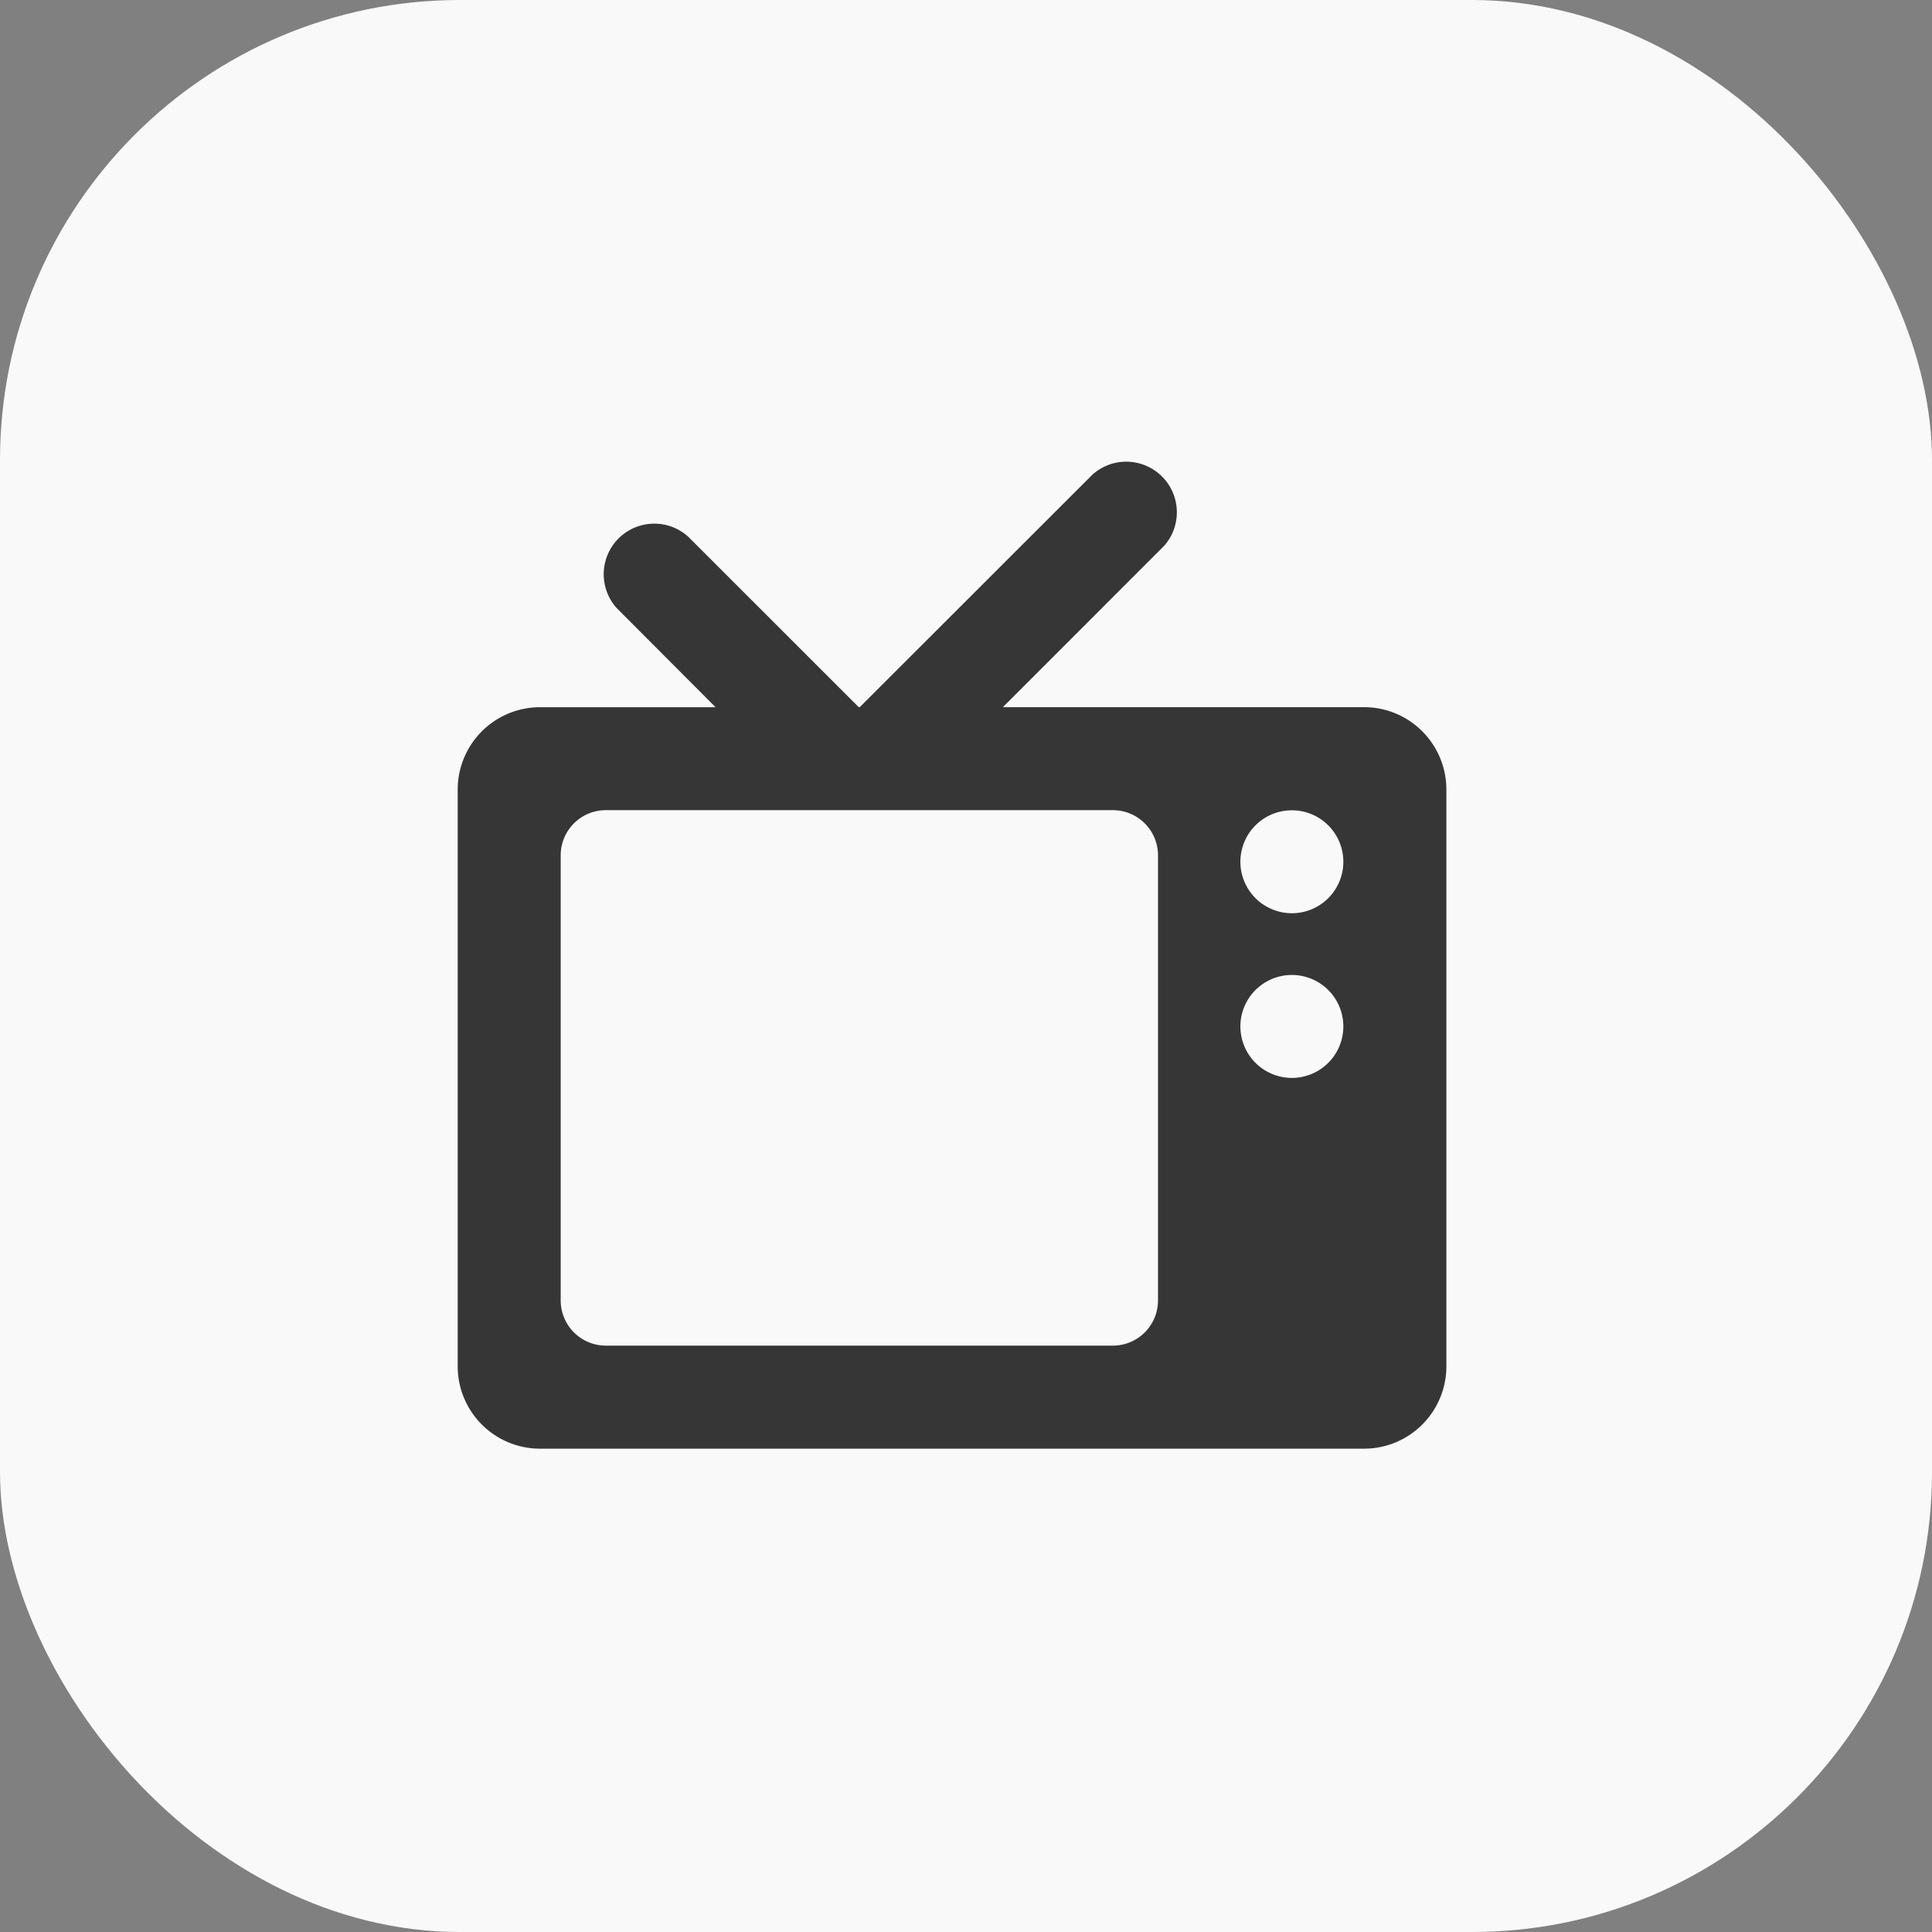
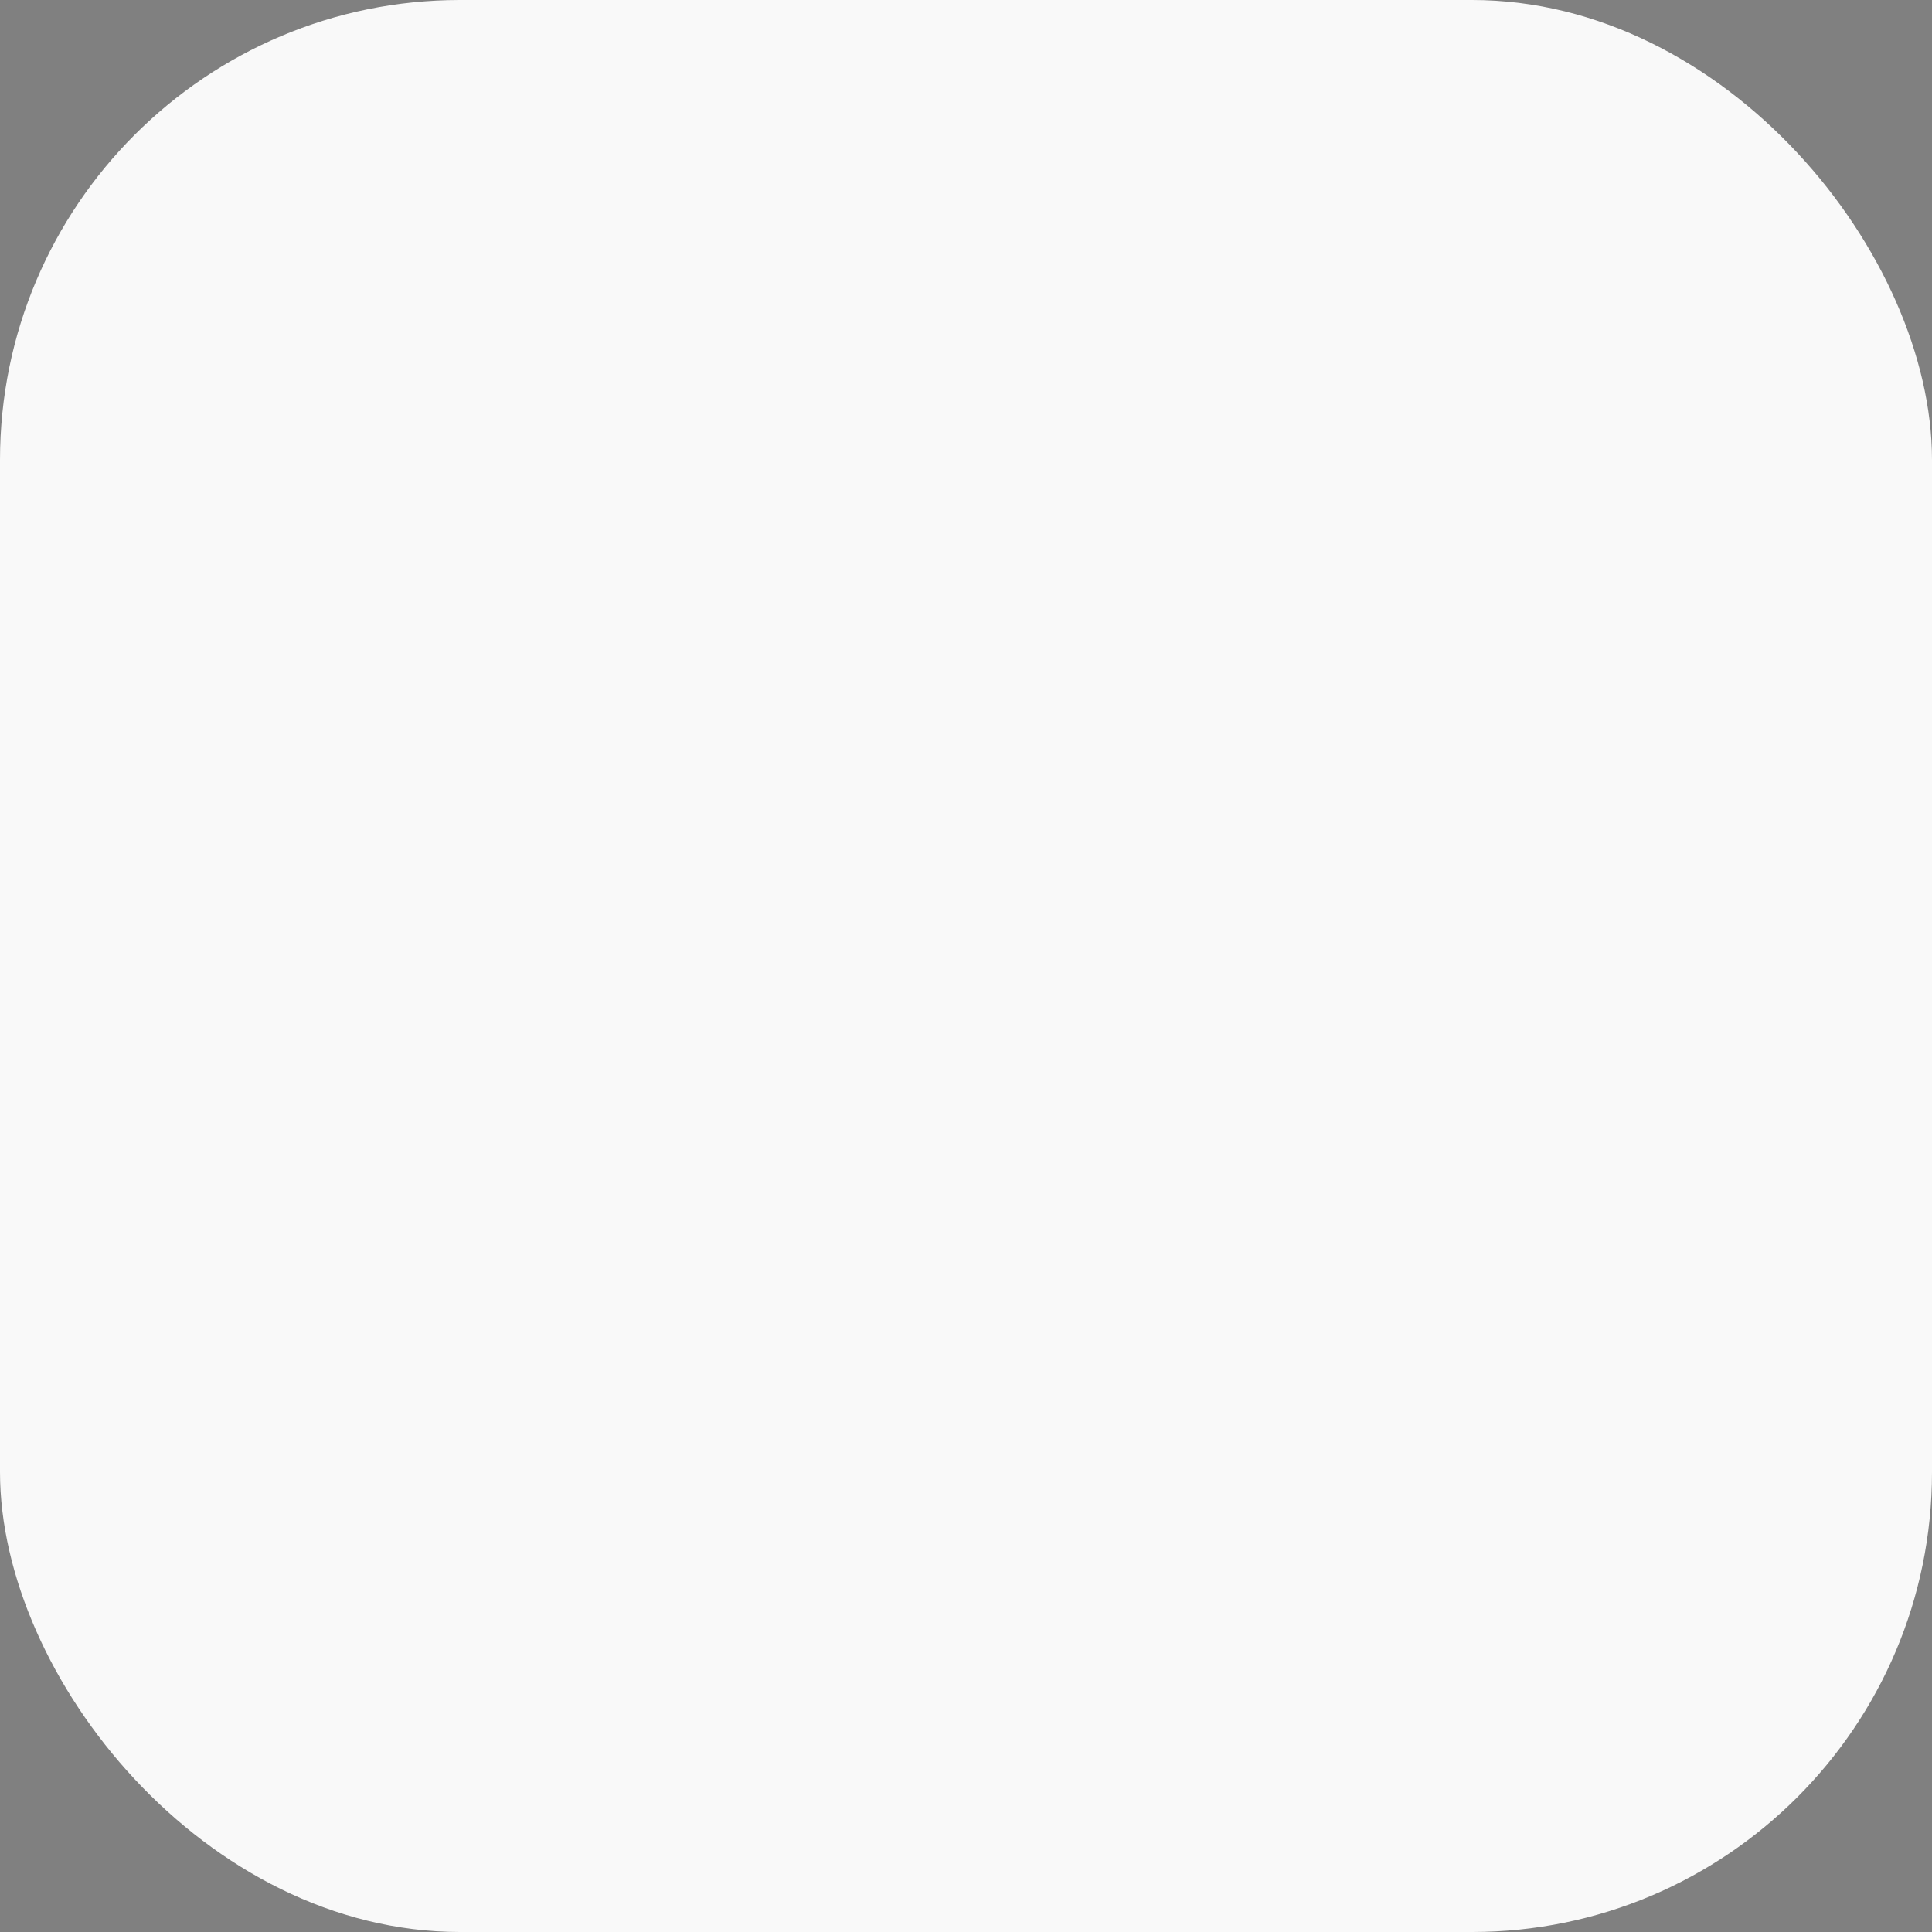
<svg xmlns="http://www.w3.org/2000/svg" width="42" height="42" viewBox="0 0 42 42">
  <rect x="0" y="0" width="42" height="42" fill="#808080" stroke="none" />
  <g id="그룹_22877" data-name="그룹 22877" transform="translate(-1167 -845)">
    <rect id="사각형_8228" data-name="사각형 8228" width="42" height="42" rx="10" transform="translate(1167 845)" fill="#f9f9f9" />
-     <path id="_110994_tv_icon" data-name="110994_tv_icon" d="M31.949,51.649A1.791,1.791,0,0,0,33.74,53.44H51.651a1.79,1.79,0,0,0,1.791-1.791V39.111a1.791,1.791,0,0,0-1.791-1.791H43.8l3.5-3.5a1.1,1.1,0,0,0-1.553-1.554L40.689,37.32h-.022l-3.708-3.707a1.1,1.1,0,0,0-1.553,1.554l2.149,2.154H33.74a1.791,1.791,0,0,0-1.791,1.791V51.649Zm3.224-12.09H46.188a.982.982,0,0,1,.985.985v9.671a.982.982,0,0,1-.985.985H35.173a.983.983,0,0,1-.985-.985V40.544A.982.982,0,0,1,35.173,39.559Zm13.791,1.12A1.119,1.119,0,1,1,50.083,41.8,1.12,1.12,0,0,1,48.964,40.679Zm0,3.582a1.119,1.119,0,1,1,1.119,1.119A1.12,1.12,0,0,1,48.964,44.261Z" transform="translate(1145.001 823.053)" fill="#363636" fill-rule="evenodd" />
  </g>
</svg>